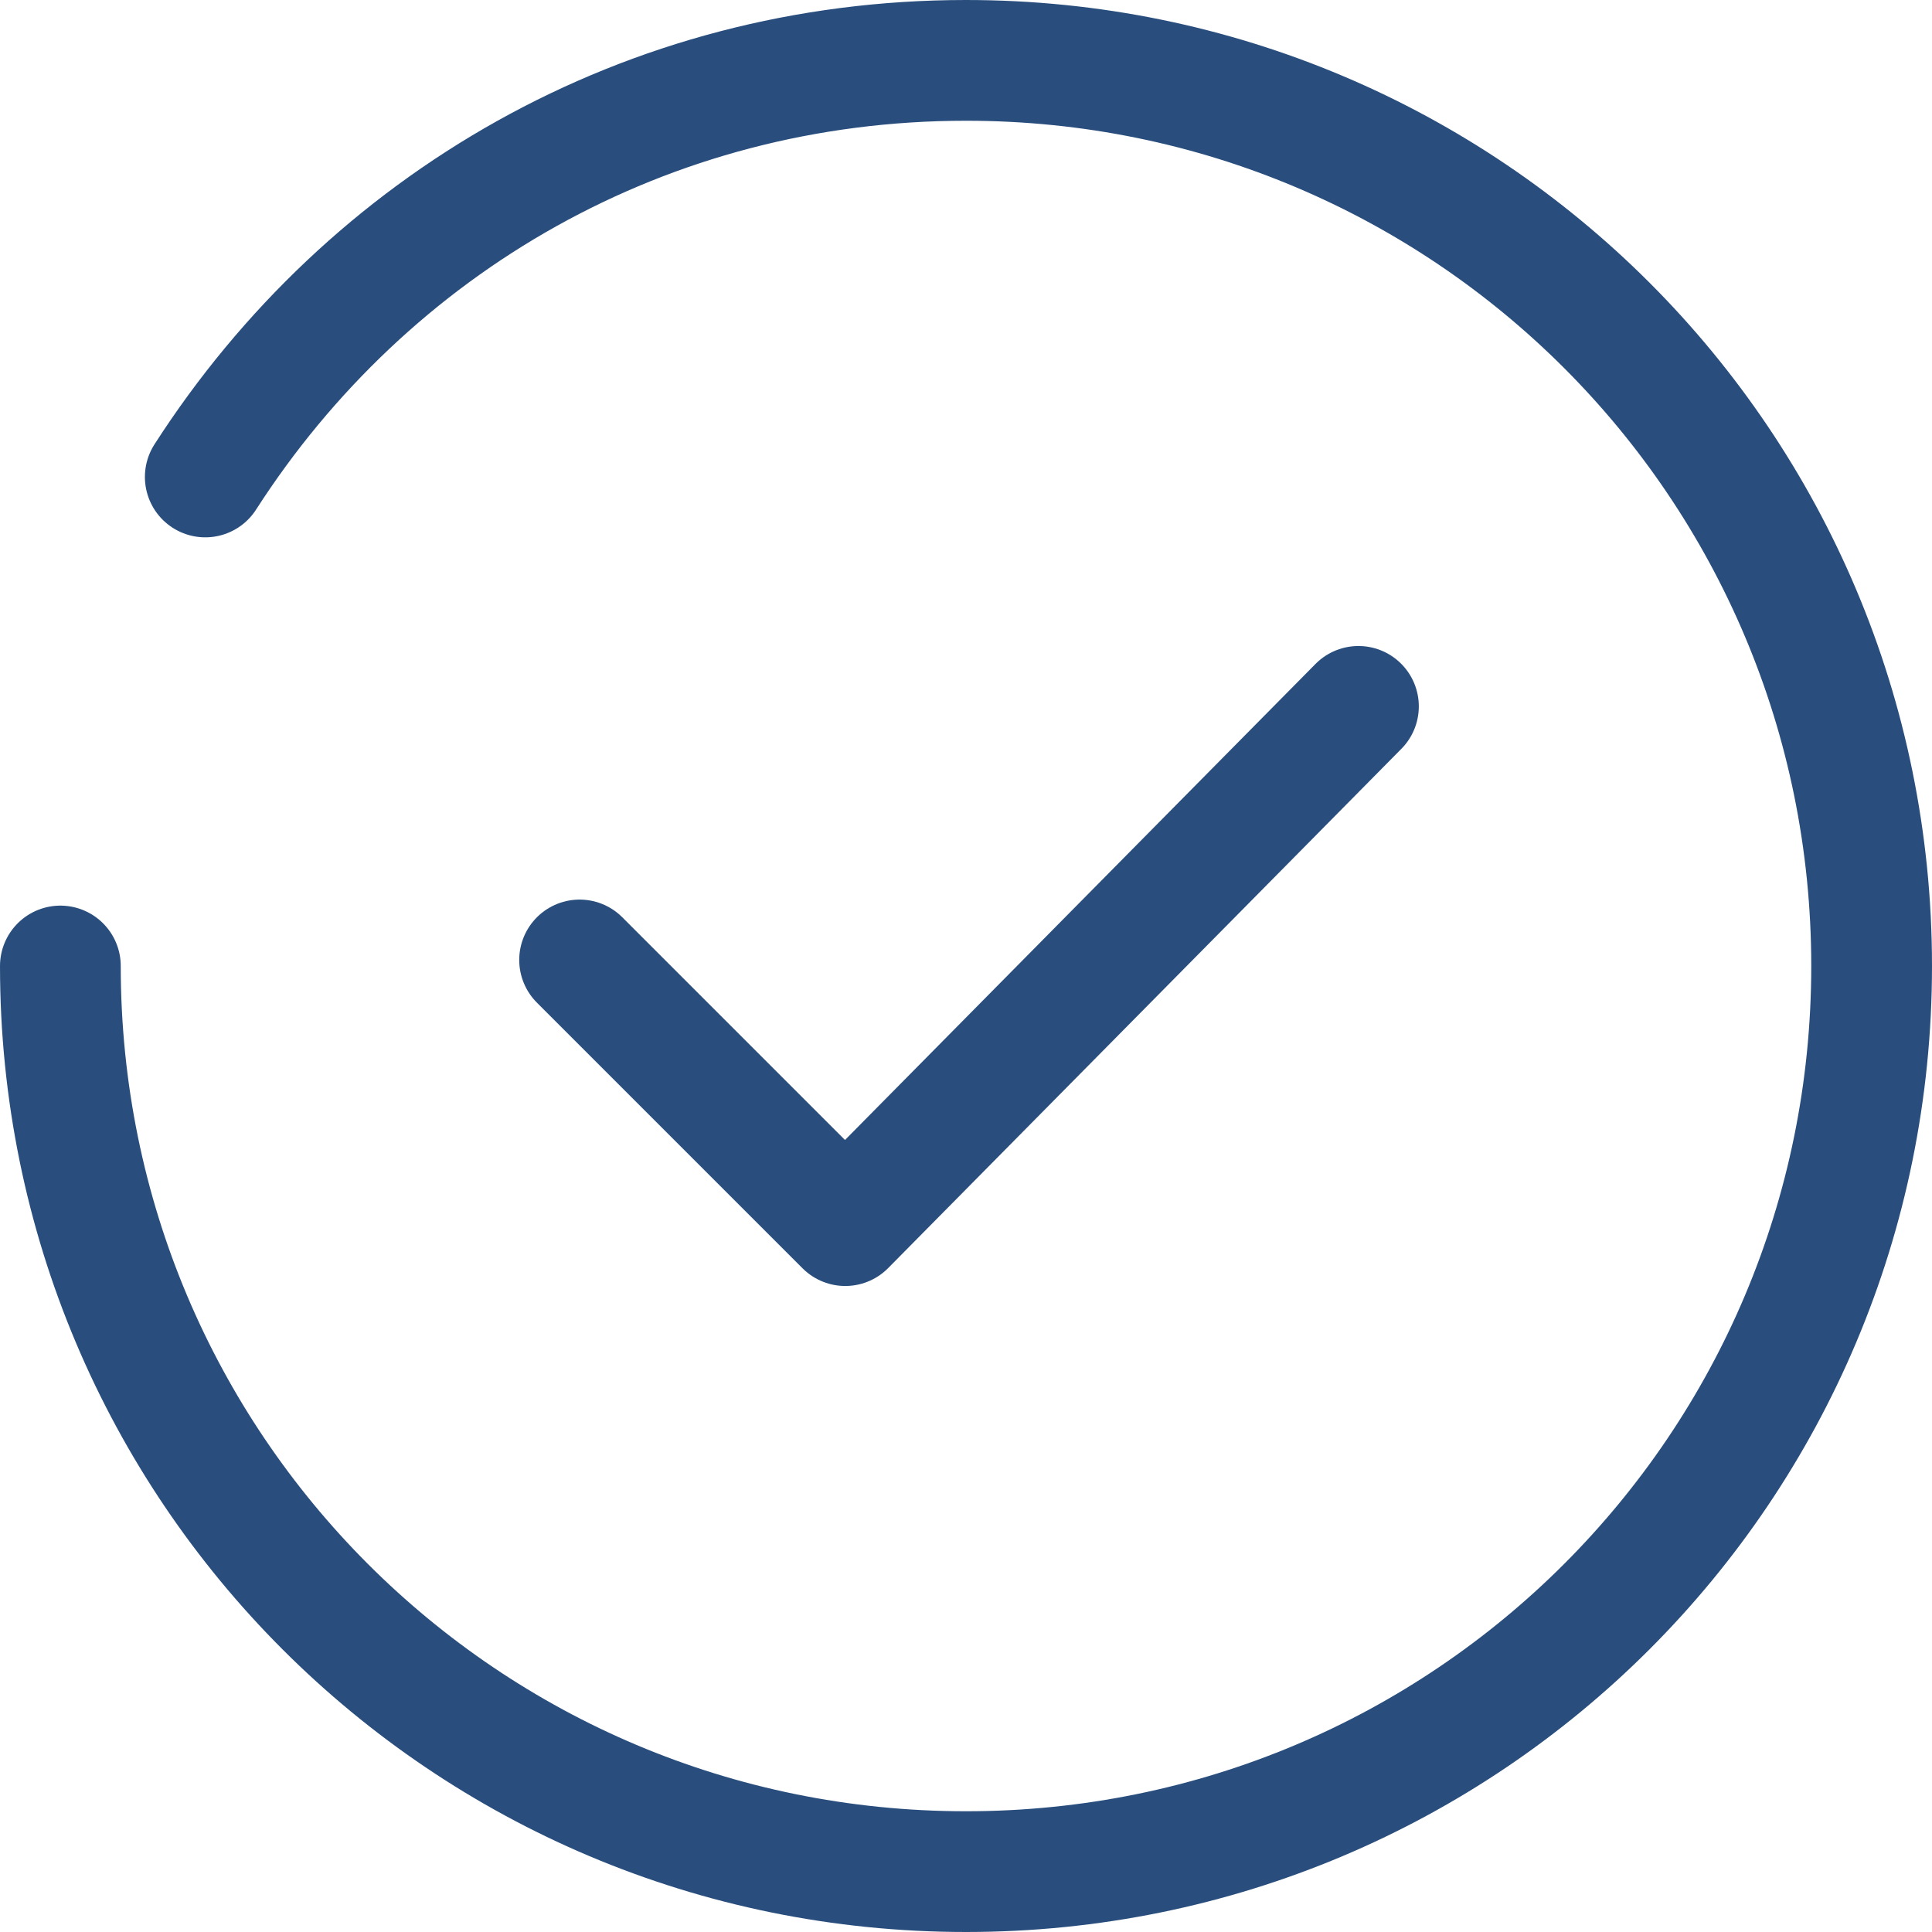
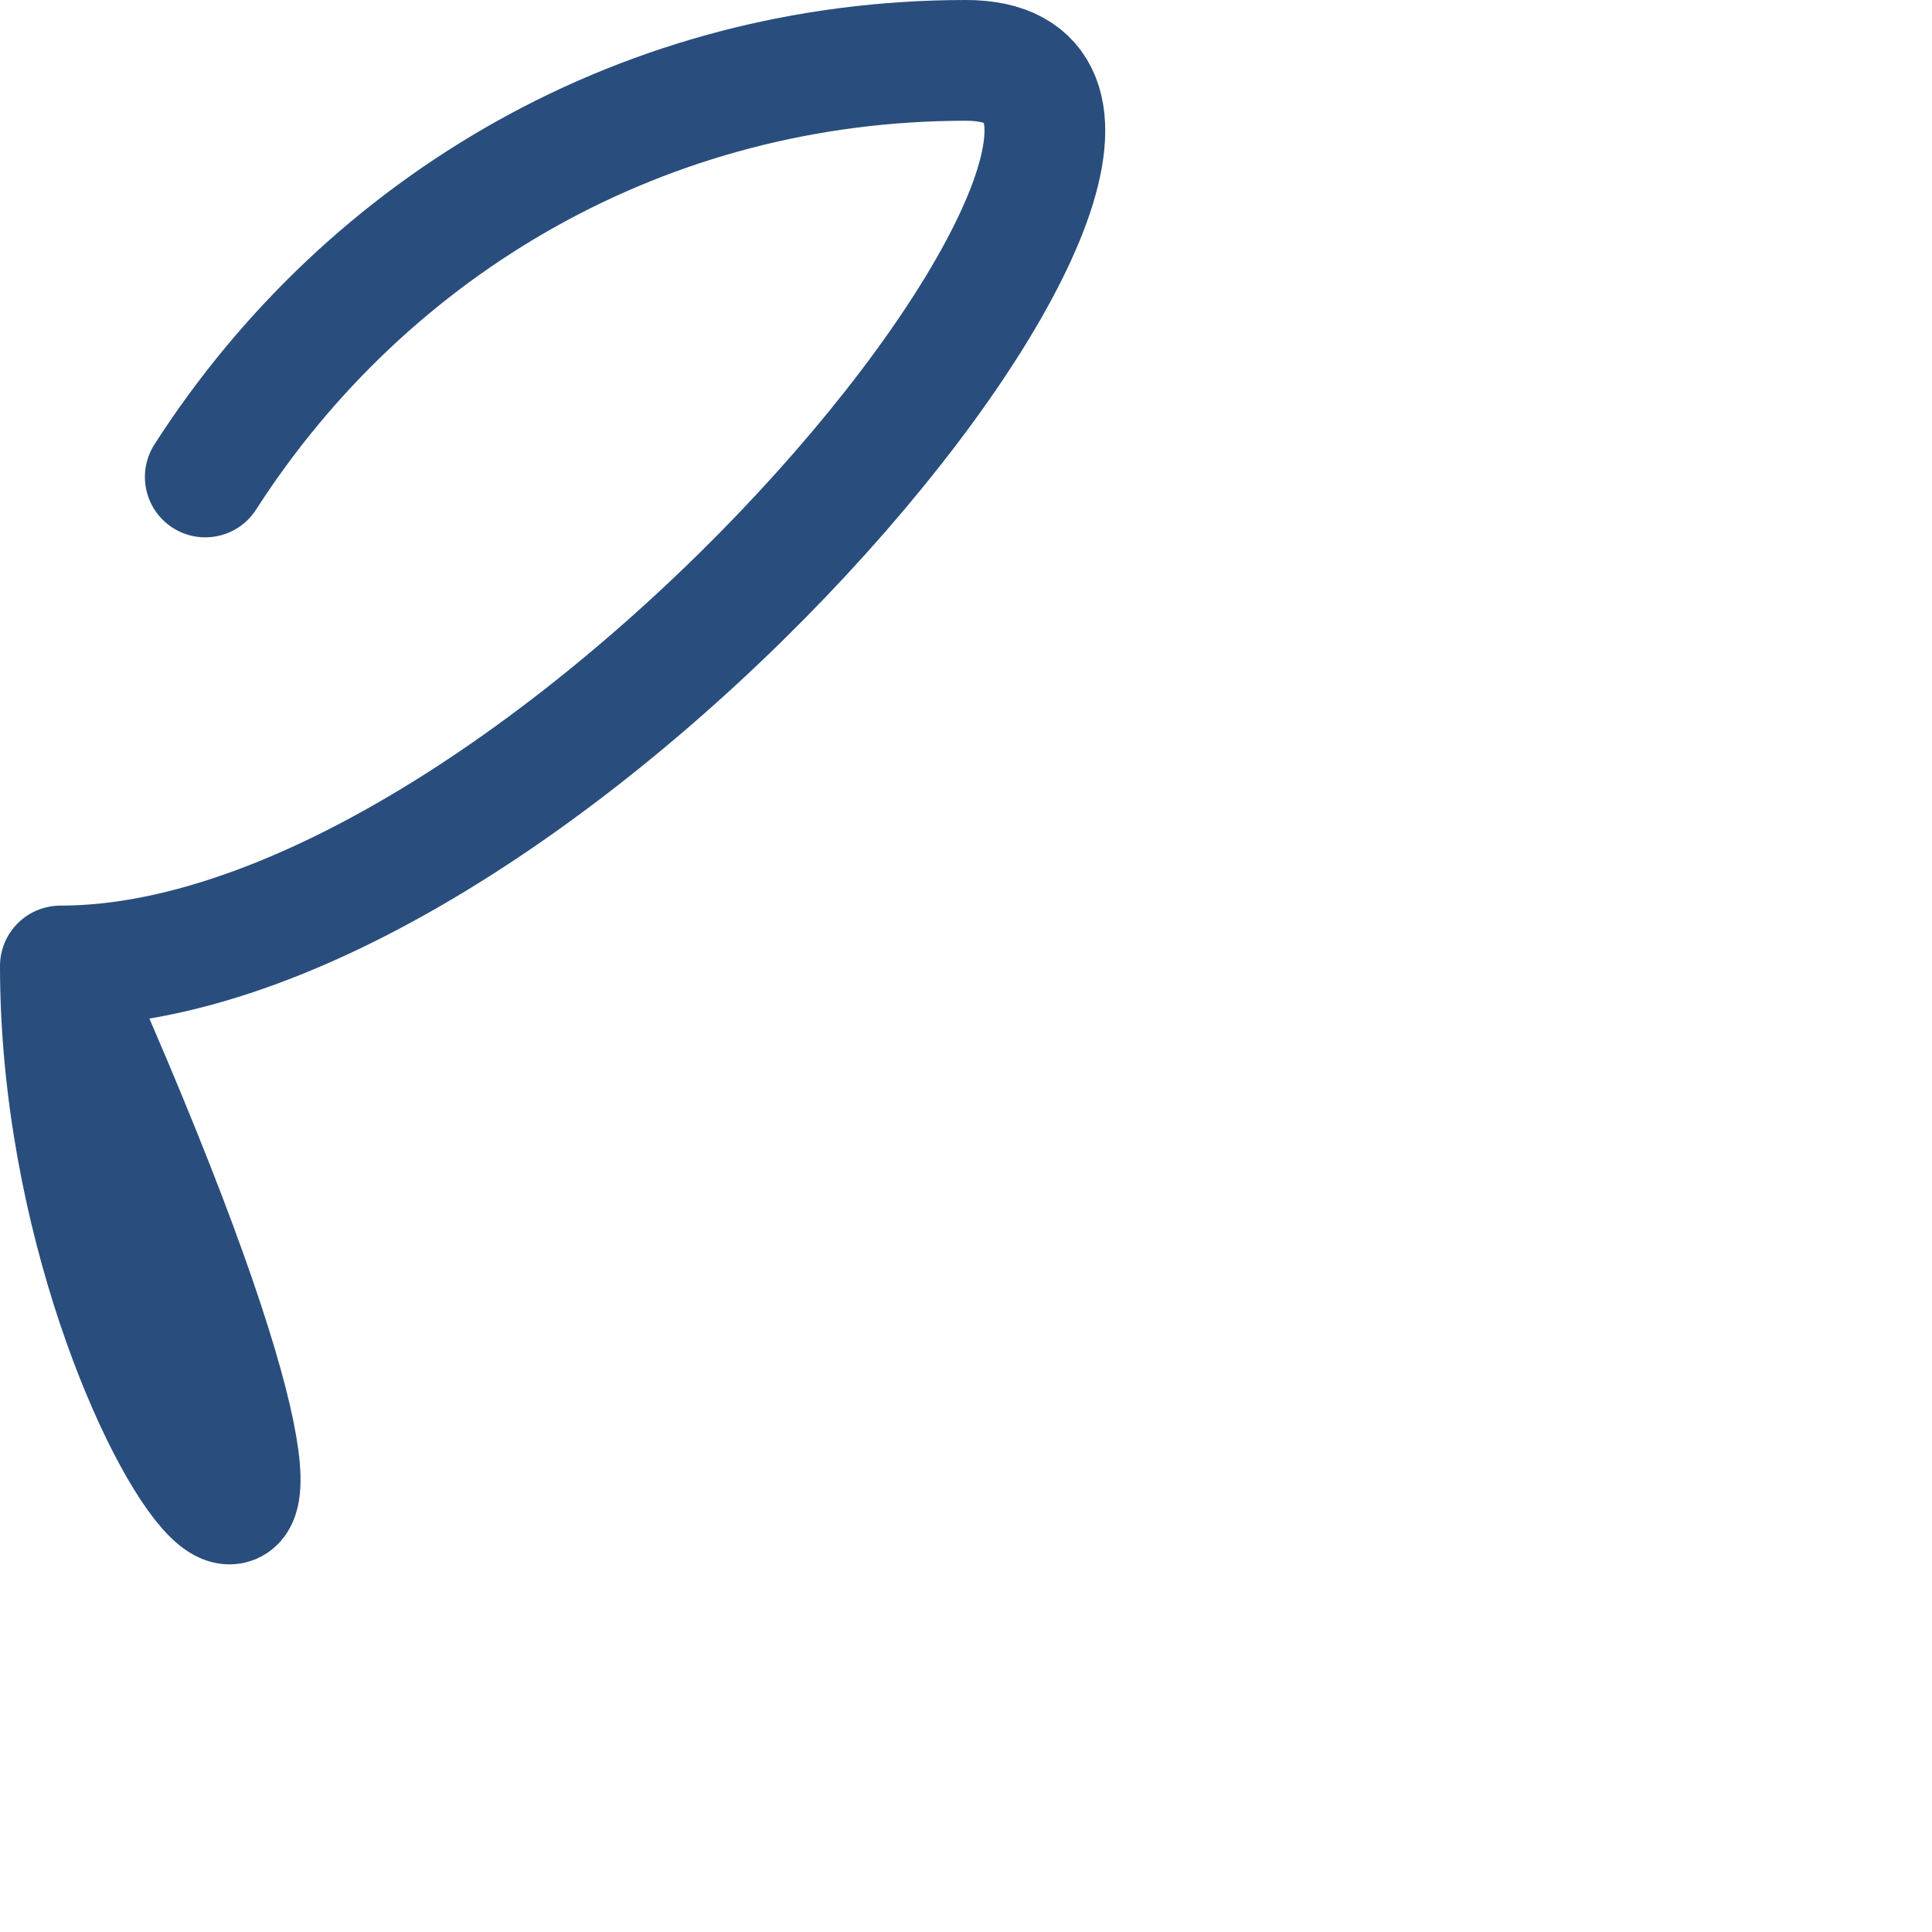
<svg xmlns="http://www.w3.org/2000/svg" version="1.1" id="Layer_1" x="0px" y="0px" viewBox="0 0 32 32" style="enable-background:new 0 0 32 32;" xml:space="preserve">
  <style type="text/css">
	.st0{fill:none;stroke:#294E7D;stroke-width:2;stroke-linecap:round;stroke-linejoin:round;stroke-miterlimit:10;}
	.st1{fill:#FFFFFF;}
	.st2{fill:none;stroke:#72777E;stroke-width:2;stroke-linecap:round;stroke-linejoin:round;stroke-miterlimit:10;}
	.st3{fill:#72777E;}
	.st4{fill:none;stroke:#FFFFFF;stroke-width:2;stroke-linecap:round;stroke-linejoin:round;stroke-miterlimit:10;}
	.st5{fill:#294E7D;}
</style>
  <g>
    <g>
      <g id="XMLID_6_">
        <g>
-           <polyline class="st0" points="9.6,15.9 14,20.3 22.5,11.7     " />
-         </g>
+           </g>
      </g>
    </g>
-     <path class="st0" d="M3.4,7.9C6.1,3.7,10.7,1,16,1c8.3,0,15,6.7,15,15s-6.7,15-15,15C7.7,31,1,24.3,1,16" />
+     <path class="st0" d="M3.4,7.9C6.1,3.7,10.7,1,16,1s-6.7,15-15,15C7.7,31,1,24.3,1,16" />
  </g>
</svg>